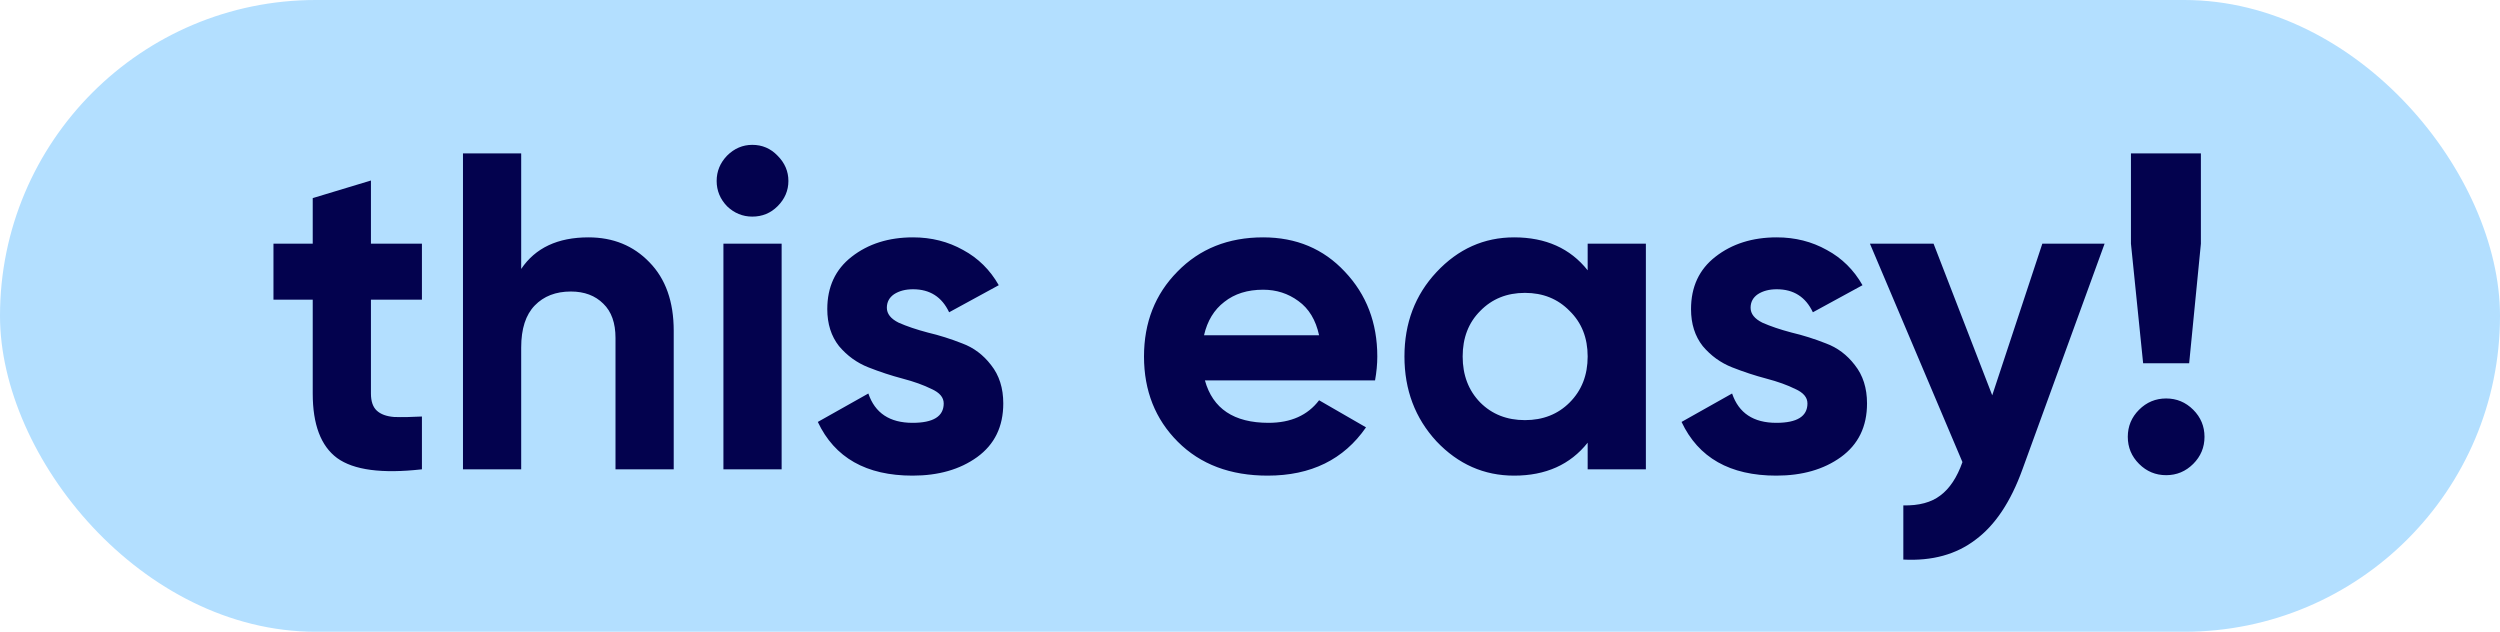
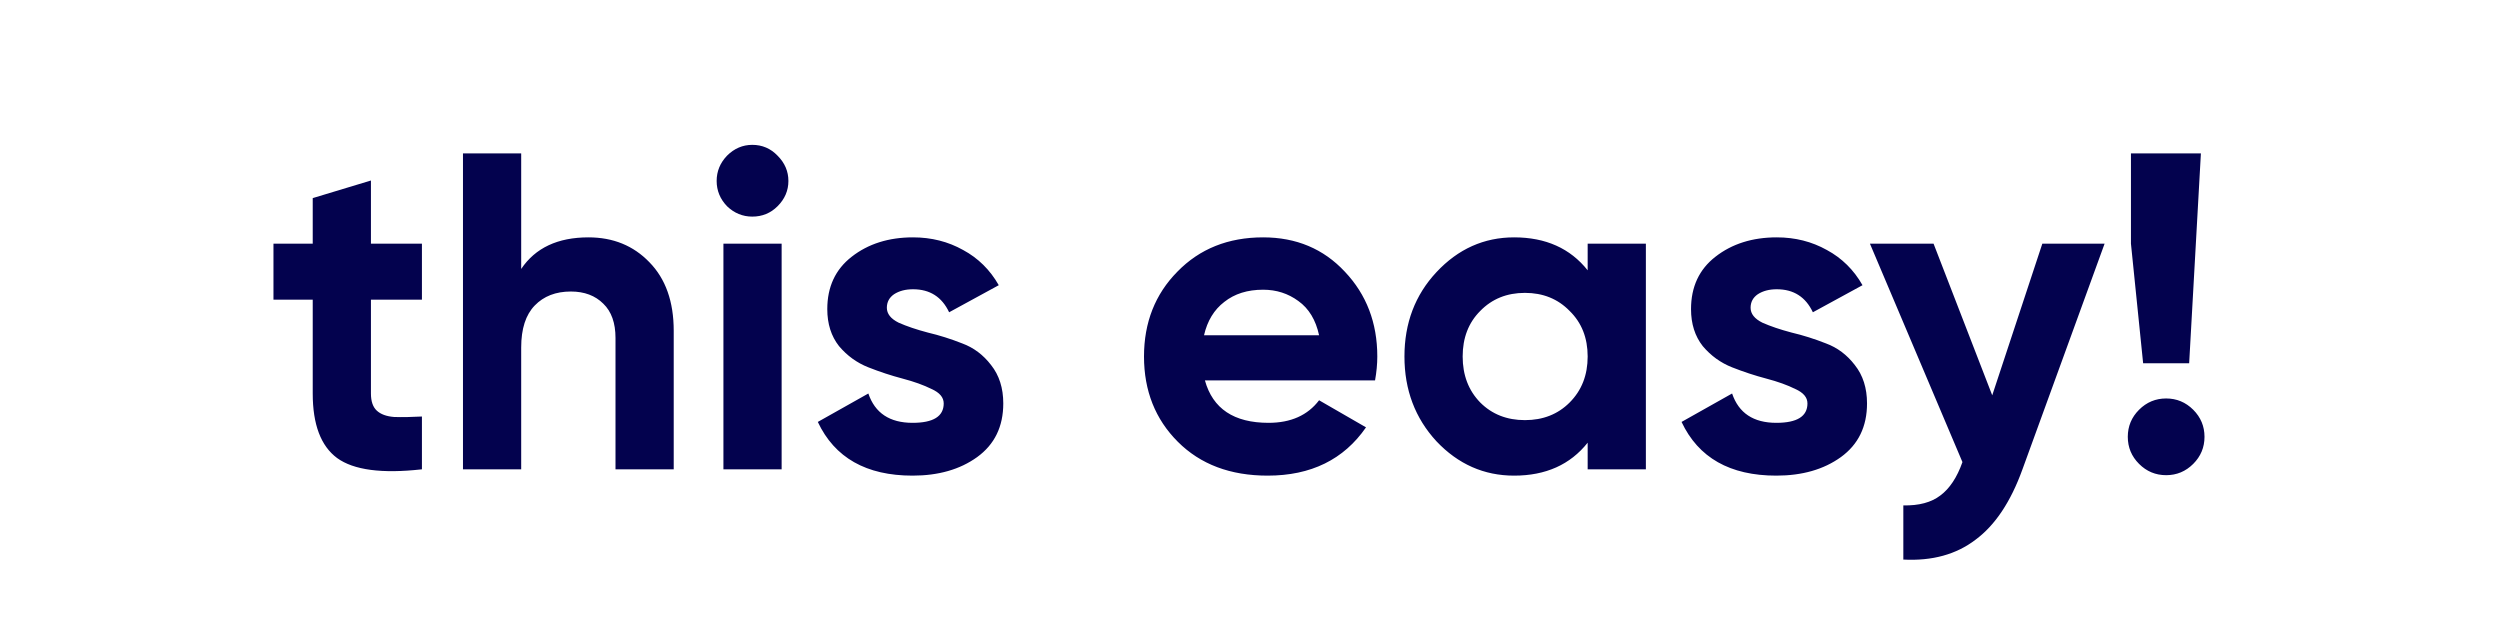
<svg xmlns="http://www.w3.org/2000/svg" width="277" height="70" viewBox="0 0 277 70" fill="none">
-   <rect width="277" height="70" rx="35" fill="#B3DFFF" />
-   <path d="M46.75 33.2H41.1V43.6C41.1 44.467 41.317 45.1 41.75 45.5C42.183 45.9 42.817 46.133 43.65 46.2C44.483 46.233 45.517 46.217 46.75 46.15V52C42.317 52.5 39.183 52.083 37.35 50.75C35.55 49.417 34.65 47.033 34.65 43.6V33.2H30.3V27H34.65V21.95L41.1 20V27H46.75V33.2ZM65.198 26.3C67.931 26.3 70.181 27.217 71.948 29.05C73.748 30.883 74.648 33.417 74.648 36.65V52H68.198V37.45C68.198 35.783 67.748 34.517 66.848 33.65C65.948 32.75 64.748 32.3 63.248 32.3C61.581 32.3 60.248 32.817 59.248 33.85C58.248 34.883 57.748 36.433 57.748 38.5V52H51.298V17H57.748V29.8C59.314 27.467 61.798 26.3 65.198 26.3ZM83.355 24C82.288 24 81.355 23.617 80.555 22.85C79.788 22.05 79.405 21.117 79.405 20.05C79.405 18.983 79.788 18.05 80.555 17.25C81.355 16.45 82.288 16.05 83.355 16.05C84.455 16.05 85.388 16.45 86.155 17.25C86.955 18.05 87.355 18.983 87.355 20.05C87.355 21.117 86.955 22.05 86.155 22.85C85.388 23.617 84.455 24 83.355 24ZM80.155 52V27H86.605V52H80.155ZM98.263 34.1C98.263 34.767 98.697 35.317 99.563 35.75C100.463 36.15 101.547 36.517 102.813 36.85C104.08 37.15 105.347 37.55 106.613 38.05C107.88 38.517 108.947 39.317 109.813 40.45C110.713 41.583 111.163 43 111.163 44.7C111.163 47.267 110.197 49.25 108.263 50.65C106.363 52.017 103.98 52.7 101.113 52.7C95.98 52.7 92.48 50.717 90.613 46.75L96.213 43.6C96.947 45.767 98.58 46.85 101.113 46.85C103.413 46.85 104.563 46.133 104.563 44.7C104.563 44.033 104.113 43.5 103.213 43.1C102.347 42.667 101.28 42.283 100.013 41.95C98.747 41.617 97.48 41.2 96.213 40.7C94.947 40.2 93.863 39.417 92.963 38.35C92.097 37.25 91.663 35.883 91.663 34.25C91.663 31.783 92.563 29.85 94.363 28.45C96.197 27.017 98.463 26.3 101.163 26.3C103.197 26.3 105.047 26.767 106.713 27.7C108.38 28.6 109.697 29.9 110.663 31.6L105.163 34.6C104.363 32.9 103.03 32.05 101.163 32.05C100.33 32.05 99.63 32.233 99.063 32.6C98.53 32.967 98.263 33.467 98.263 34.1ZM133.505 42.15C134.372 45.283 136.722 46.85 140.555 46.85C143.022 46.85 144.889 46.017 146.155 44.35L151.355 47.35C148.889 50.917 145.255 52.7 140.455 52.7C136.322 52.7 133.005 51.45 130.505 48.95C128.005 46.45 126.755 43.3 126.755 39.5C126.755 35.733 127.989 32.6 130.455 30.1C132.922 27.567 136.089 26.3 139.955 26.3C143.622 26.3 146.639 27.567 149.005 30.1C151.405 32.633 152.605 35.767 152.605 39.5C152.605 40.333 152.522 41.217 152.355 42.15H133.505ZM133.405 37.15H146.155C145.789 35.45 145.022 34.183 143.855 33.35C142.722 32.517 141.422 32.1 139.955 32.1C138.222 32.1 136.789 32.55 135.655 33.45C134.522 34.317 133.772 35.55 133.405 37.15ZM175.913 27H182.363V52H175.913V49.05C173.98 51.483 171.263 52.7 167.763 52.7C164.43 52.7 161.563 51.433 159.163 48.9C156.796 46.333 155.613 43.2 155.613 39.5C155.613 35.8 156.796 32.683 159.163 30.15C161.563 27.583 164.43 26.3 167.763 26.3C171.263 26.3 173.98 27.517 175.913 29.95V27ZM164.013 44.6C165.313 45.9 166.963 46.55 168.963 46.55C170.963 46.55 172.613 45.9 173.913 44.6C175.246 43.267 175.913 41.567 175.913 39.5C175.913 37.433 175.246 35.75 173.913 34.45C172.613 33.117 170.963 32.45 168.963 32.45C166.963 32.45 165.313 33.117 164.013 34.45C162.713 35.75 162.063 37.433 162.063 39.5C162.063 41.567 162.713 43.267 164.013 44.6ZM193.966 34.1C193.966 34.767 194.4 35.317 195.266 35.75C196.166 36.15 197.25 36.517 198.516 36.85C199.783 37.15 201.05 37.55 202.316 38.05C203.583 38.517 204.65 39.317 205.516 40.45C206.416 41.583 206.866 43 206.866 44.7C206.866 47.267 205.9 49.25 203.966 50.65C202.066 52.017 199.683 52.7 196.816 52.7C191.683 52.7 188.183 50.717 186.316 46.75L191.916 43.6C192.65 45.767 194.283 46.85 196.816 46.85C199.116 46.85 200.266 46.133 200.266 44.7C200.266 44.033 199.816 43.5 198.916 43.1C198.05 42.667 196.983 42.283 195.716 41.95C194.45 41.617 193.183 41.2 191.916 40.7C190.65 40.2 189.566 39.417 188.666 38.35C187.8 37.25 187.366 35.883 187.366 34.25C187.366 31.783 188.266 29.85 190.066 28.45C191.9 27.017 194.166 26.3 196.866 26.3C198.9 26.3 200.75 26.767 202.416 27.7C204.083 28.6 205.4 29.9 206.366 31.6L200.866 34.6C200.066 32.9 198.733 32.05 196.866 32.05C196.033 32.05 195.333 32.233 194.766 32.6C194.233 32.967 193.966 33.467 193.966 34.1ZM226.289 27H233.189L224.089 52C222.789 55.6 221.056 58.2 218.889 59.8C216.756 61.433 214.089 62.167 210.889 62V56C212.622 56.033 213.989 55.667 214.989 54.9C216.022 54.133 216.839 52.9 217.439 51.2L207.189 27H214.239L220.739 43.8L226.289 27ZM237.459 40.25L236.109 27V17H243.859V27L242.559 40.25H237.459ZM243.009 51.4C242.175 52.233 241.175 52.65 240.009 52.65C238.842 52.65 237.842 52.233 237.009 51.4C236.175 50.567 235.759 49.567 235.759 48.4C235.759 47.233 236.175 46.233 237.009 45.4C237.842 44.567 238.842 44.15 240.009 44.15C241.175 44.15 242.175 44.567 243.009 45.4C243.842 46.233 244.259 47.233 244.259 48.4C244.259 49.567 243.842 50.567 243.009 51.4Z" fill="#03024E" />
+   <path d="M46.75 33.2H41.1V43.6C41.1 44.467 41.317 45.1 41.75 45.5C42.183 45.9 42.817 46.133 43.65 46.2C44.483 46.233 45.517 46.217 46.75 46.15V52C42.317 52.5 39.183 52.083 37.35 50.75C35.55 49.417 34.65 47.033 34.65 43.6V33.2H30.3V27H34.65V21.95L41.1 20V27H46.75V33.2ZM65.198 26.3C67.931 26.3 70.181 27.217 71.948 29.05C73.748 30.883 74.648 33.417 74.648 36.65V52H68.198V37.45C68.198 35.783 67.748 34.517 66.848 33.65C65.948 32.75 64.748 32.3 63.248 32.3C61.581 32.3 60.248 32.817 59.248 33.85C58.248 34.883 57.748 36.433 57.748 38.5V52H51.298V17H57.748V29.8C59.314 27.467 61.798 26.3 65.198 26.3ZM83.355 24C82.288 24 81.355 23.617 80.555 22.85C79.788 22.05 79.405 21.117 79.405 20.05C79.405 18.983 79.788 18.05 80.555 17.25C81.355 16.45 82.288 16.05 83.355 16.05C84.455 16.05 85.388 16.45 86.155 17.25C86.955 18.05 87.355 18.983 87.355 20.05C87.355 21.117 86.955 22.05 86.155 22.85C85.388 23.617 84.455 24 83.355 24ZM80.155 52V27H86.605V52H80.155ZM98.263 34.1C98.263 34.767 98.697 35.317 99.563 35.75C100.463 36.15 101.547 36.517 102.813 36.85C104.08 37.15 105.347 37.55 106.613 38.05C107.88 38.517 108.947 39.317 109.813 40.45C110.713 41.583 111.163 43 111.163 44.7C111.163 47.267 110.197 49.25 108.263 50.65C106.363 52.017 103.98 52.7 101.113 52.7C95.98 52.7 92.48 50.717 90.613 46.75L96.213 43.6C96.947 45.767 98.58 46.85 101.113 46.85C103.413 46.85 104.563 46.133 104.563 44.7C104.563 44.033 104.113 43.5 103.213 43.1C102.347 42.667 101.28 42.283 100.013 41.95C98.747 41.617 97.48 41.2 96.213 40.7C94.947 40.2 93.863 39.417 92.963 38.35C92.097 37.25 91.663 35.883 91.663 34.25C91.663 31.783 92.563 29.85 94.363 28.45C96.197 27.017 98.463 26.3 101.163 26.3C103.197 26.3 105.047 26.767 106.713 27.7C108.38 28.6 109.697 29.9 110.663 31.6L105.163 34.6C104.363 32.9 103.03 32.05 101.163 32.05C100.33 32.05 99.63 32.233 99.063 32.6C98.53 32.967 98.263 33.467 98.263 34.1ZM133.505 42.15C134.372 45.283 136.722 46.85 140.555 46.85C143.022 46.85 144.889 46.017 146.155 44.35L151.355 47.35C148.889 50.917 145.255 52.7 140.455 52.7C136.322 52.7 133.005 51.45 130.505 48.95C128.005 46.45 126.755 43.3 126.755 39.5C126.755 35.733 127.989 32.6 130.455 30.1C132.922 27.567 136.089 26.3 139.955 26.3C143.622 26.3 146.639 27.567 149.005 30.1C151.405 32.633 152.605 35.767 152.605 39.5C152.605 40.333 152.522 41.217 152.355 42.15H133.505ZM133.405 37.15H146.155C145.789 35.45 145.022 34.183 143.855 33.35C142.722 32.517 141.422 32.1 139.955 32.1C138.222 32.1 136.789 32.55 135.655 33.45C134.522 34.317 133.772 35.55 133.405 37.15ZM175.913 27H182.363V52H175.913V49.05C173.98 51.483 171.263 52.7 167.763 52.7C164.43 52.7 161.563 51.433 159.163 48.9C156.796 46.333 155.613 43.2 155.613 39.5C155.613 35.8 156.796 32.683 159.163 30.15C161.563 27.583 164.43 26.3 167.763 26.3C171.263 26.3 173.98 27.517 175.913 29.95V27ZM164.013 44.6C165.313 45.9 166.963 46.55 168.963 46.55C170.963 46.55 172.613 45.9 173.913 44.6C175.246 43.267 175.913 41.567 175.913 39.5C175.913 37.433 175.246 35.75 173.913 34.45C172.613 33.117 170.963 32.45 168.963 32.45C166.963 32.45 165.313 33.117 164.013 34.45C162.713 35.75 162.063 37.433 162.063 39.5C162.063 41.567 162.713 43.267 164.013 44.6ZM193.966 34.1C193.966 34.767 194.4 35.317 195.266 35.75C196.166 36.15 197.25 36.517 198.516 36.85C199.783 37.15 201.05 37.55 202.316 38.05C203.583 38.517 204.65 39.317 205.516 40.45C206.416 41.583 206.866 43 206.866 44.7C206.866 47.267 205.9 49.25 203.966 50.65C202.066 52.017 199.683 52.7 196.816 52.7C191.683 52.7 188.183 50.717 186.316 46.75L191.916 43.6C192.65 45.767 194.283 46.85 196.816 46.85C199.116 46.85 200.266 46.133 200.266 44.7C200.266 44.033 199.816 43.5 198.916 43.1C198.05 42.667 196.983 42.283 195.716 41.95C194.45 41.617 193.183 41.2 191.916 40.7C190.65 40.2 189.566 39.417 188.666 38.35C187.8 37.25 187.366 35.883 187.366 34.25C187.366 31.783 188.266 29.85 190.066 28.45C191.9 27.017 194.166 26.3 196.866 26.3C198.9 26.3 200.75 26.767 202.416 27.7C204.083 28.6 205.4 29.9 206.366 31.6L200.866 34.6C200.066 32.9 198.733 32.05 196.866 32.05C196.033 32.05 195.333 32.233 194.766 32.6C194.233 32.967 193.966 33.467 193.966 34.1ZM226.289 27H233.189L224.089 52C222.789 55.6 221.056 58.2 218.889 59.8C216.756 61.433 214.089 62.167 210.889 62V56C212.622 56.033 213.989 55.667 214.989 54.9C216.022 54.133 216.839 52.9 217.439 51.2L207.189 27H214.239L220.739 43.8L226.289 27ZM237.459 40.25L236.109 27V17H243.859L242.559 40.25H237.459ZM243.009 51.4C242.175 52.233 241.175 52.65 240.009 52.65C238.842 52.65 237.842 52.233 237.009 51.4C236.175 50.567 235.759 49.567 235.759 48.4C235.759 47.233 236.175 46.233 237.009 45.4C237.842 44.567 238.842 44.15 240.009 44.15C241.175 44.15 242.175 44.567 243.009 45.4C243.842 46.233 244.259 47.233 244.259 48.4C244.259 49.567 243.842 50.567 243.009 51.4Z" fill="#03024E" />
</svg>